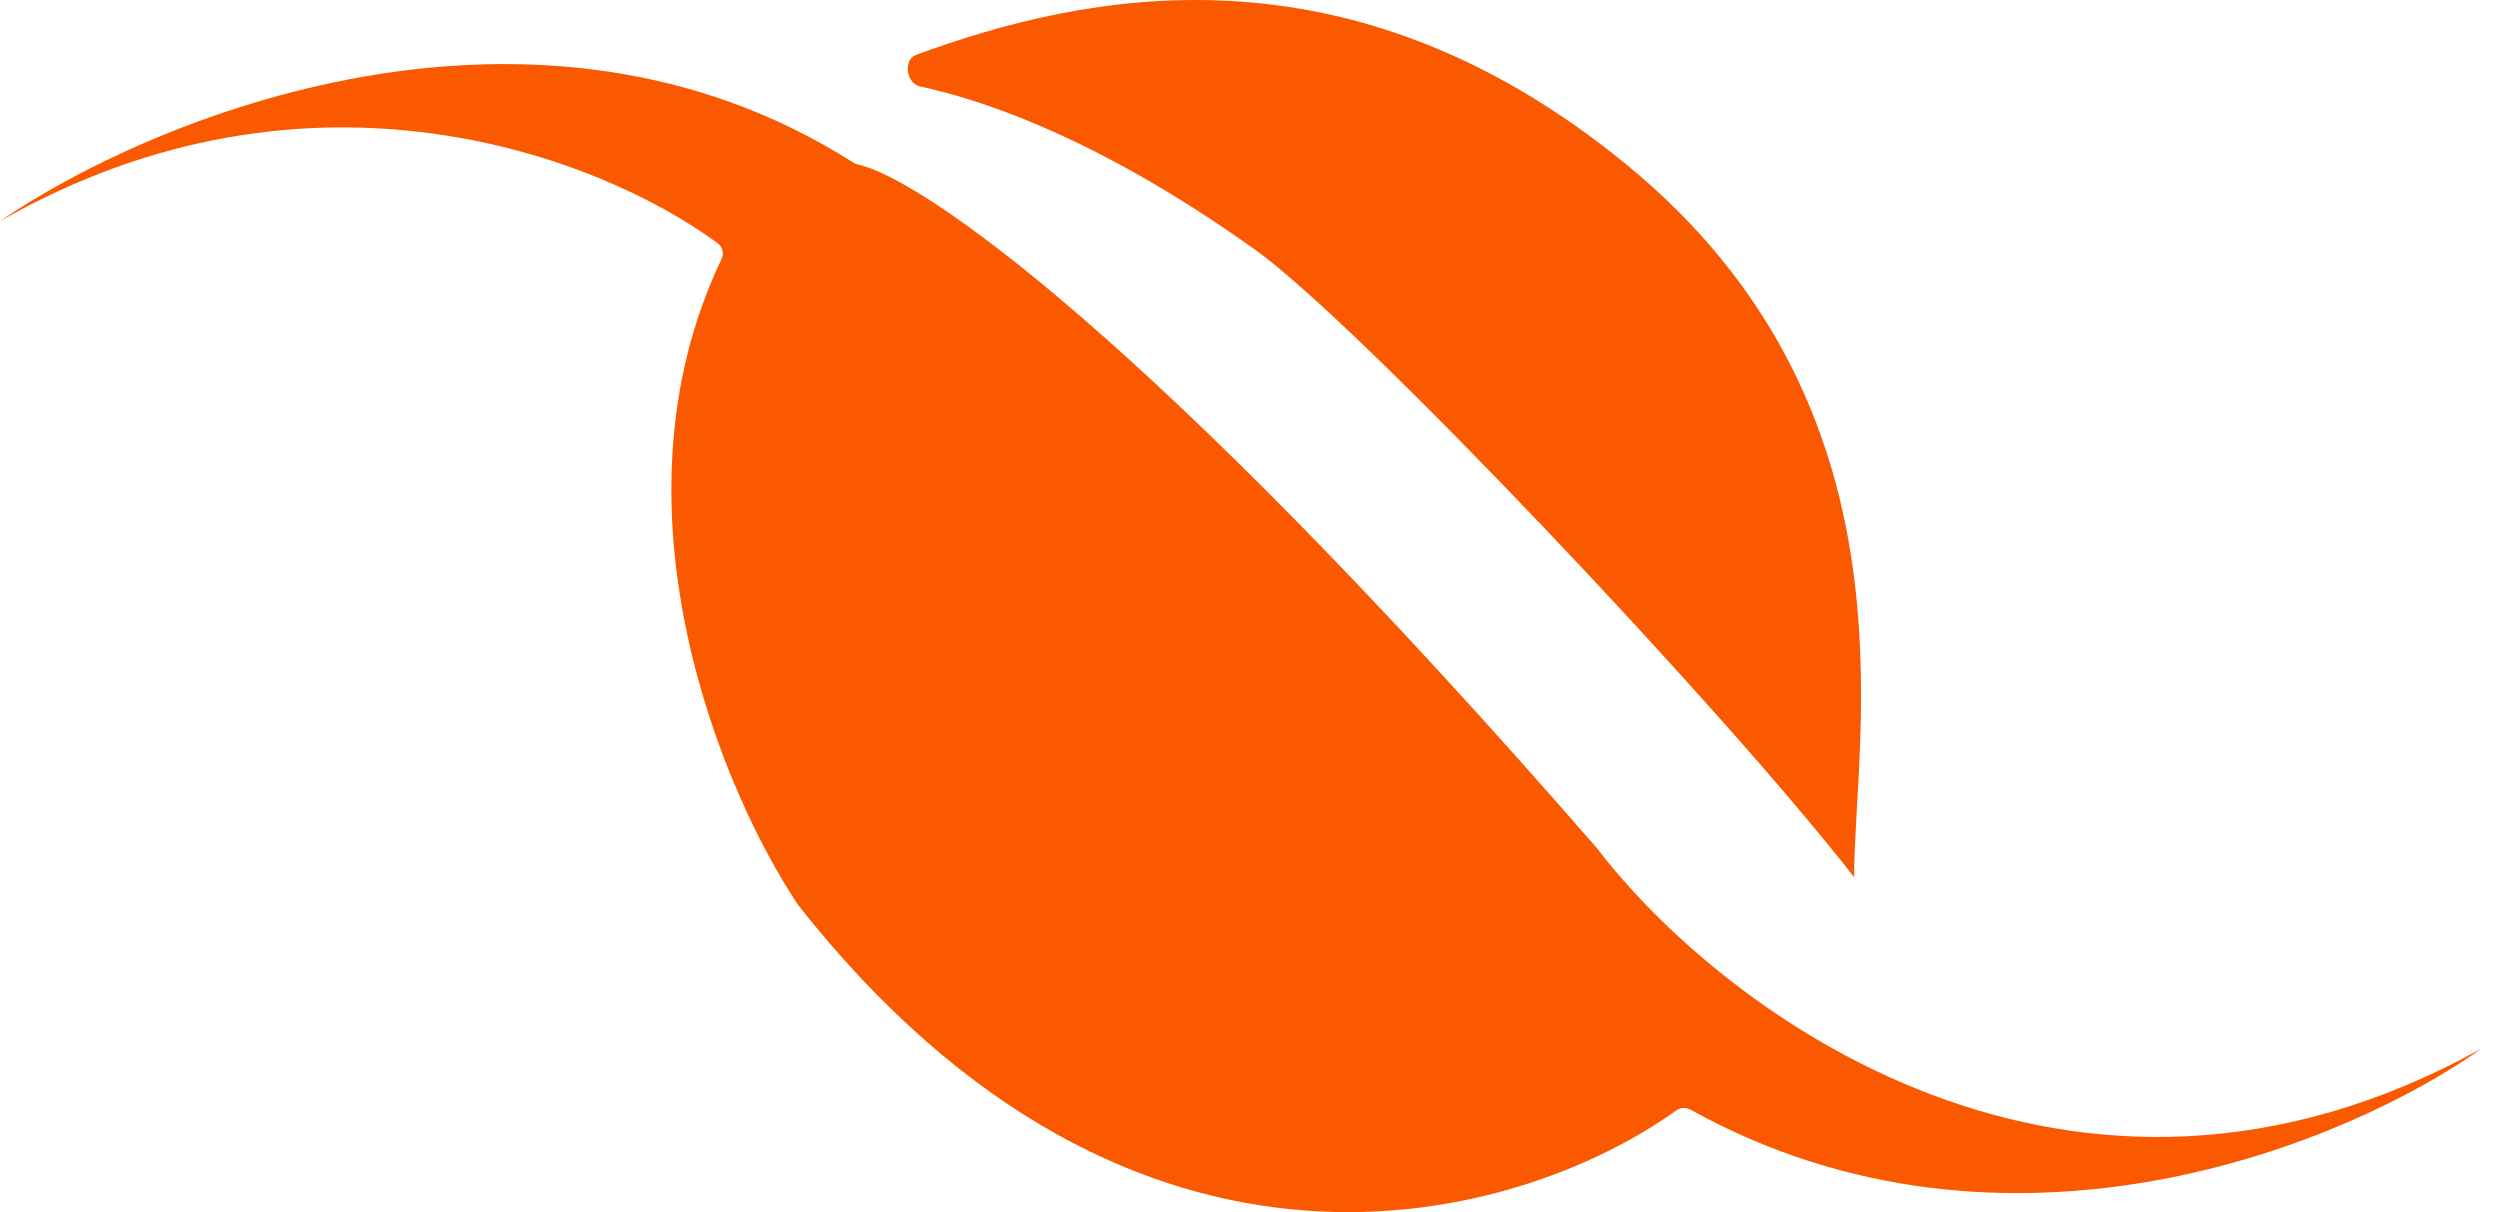
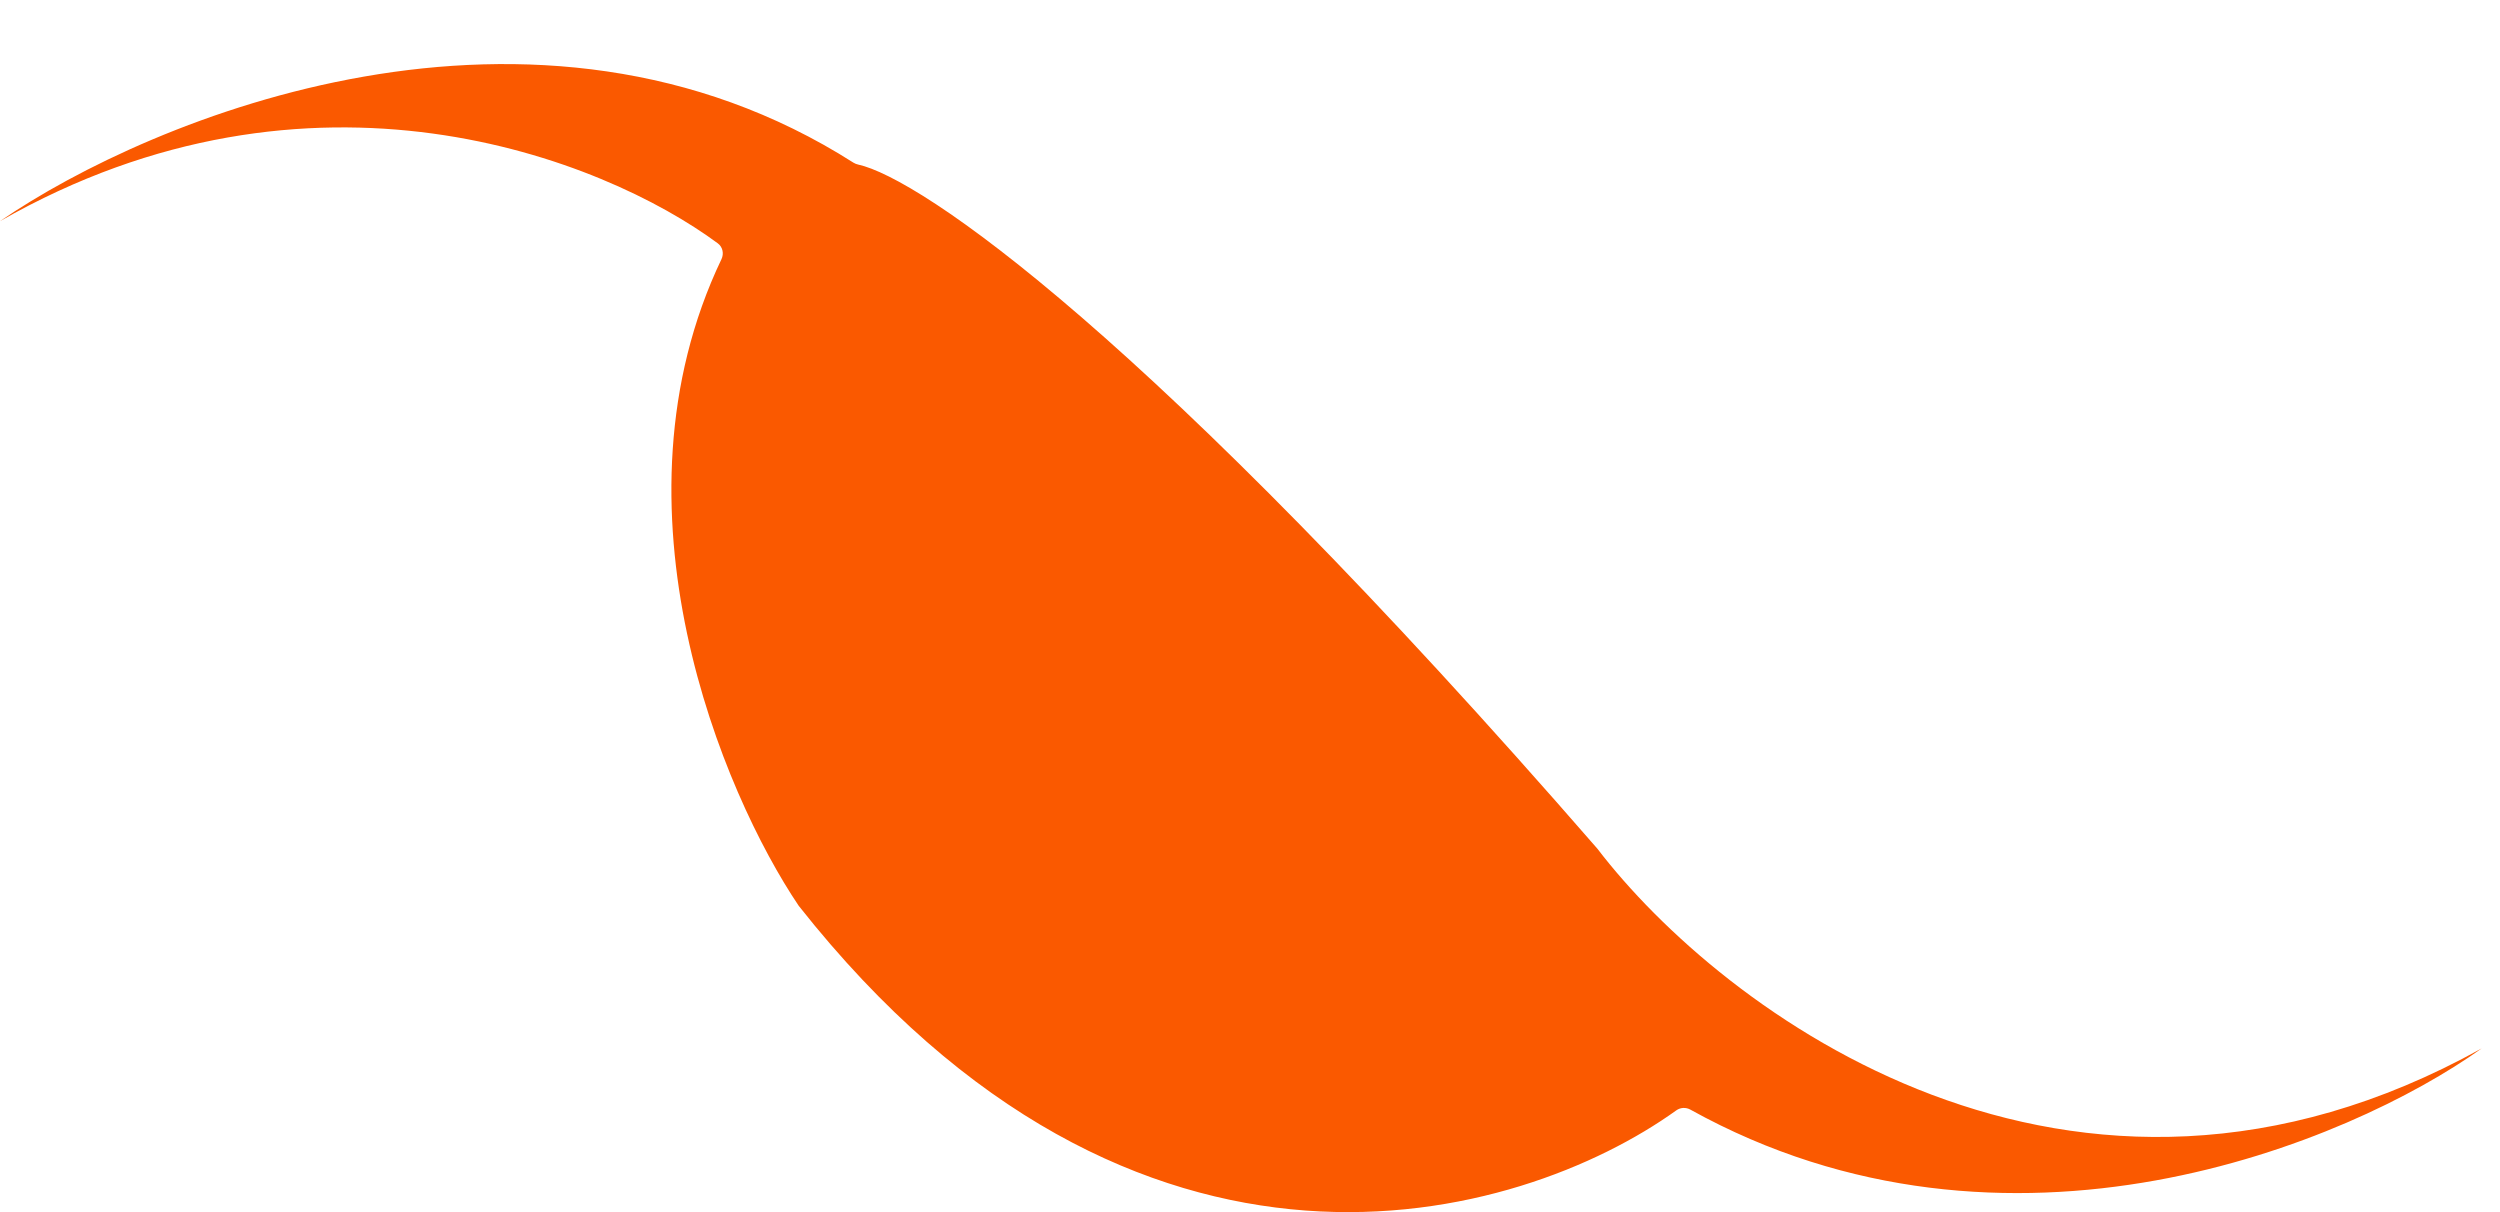
<svg xmlns="http://www.w3.org/2000/svg" width="66" height="32" viewBox="0 0 66 32" fill="none">
-   <path d="M24.288 2.282C23.925 2.205 23.836 1.577 24.185 1.449C28.641 -0.189 35.586 -1.672 42.925 4.333C50.766 10.748 48.949 19.394 48.949 23.159C45.435 18.641 35.849 8.53 33.135 6.592C29.284 3.842 26.237 2.699 24.288 2.282Z" fill="#FA5900" />
  <path d="M0 5.839C4.007 3.084 14.11 -1.07 22.532 4.295C22.571 4.319 22.612 4.335 22.657 4.345C24.265 4.695 30.288 8.741 42.172 22.407C45.435 26.674 54.672 33.703 65.516 27.678C62.029 30.169 53.006 33.945 44.626 29.294C44.508 29.229 44.364 29.235 44.254 29.314C40.119 32.284 29.993 35.195 21.086 23.913C19.081 20.938 15.91 13.411 19.047 6.842C19.116 6.696 19.08 6.521 18.951 6.425C15.911 4.176 8.229 1.137 0 5.839Z" fill="#FA5900" />
</svg>